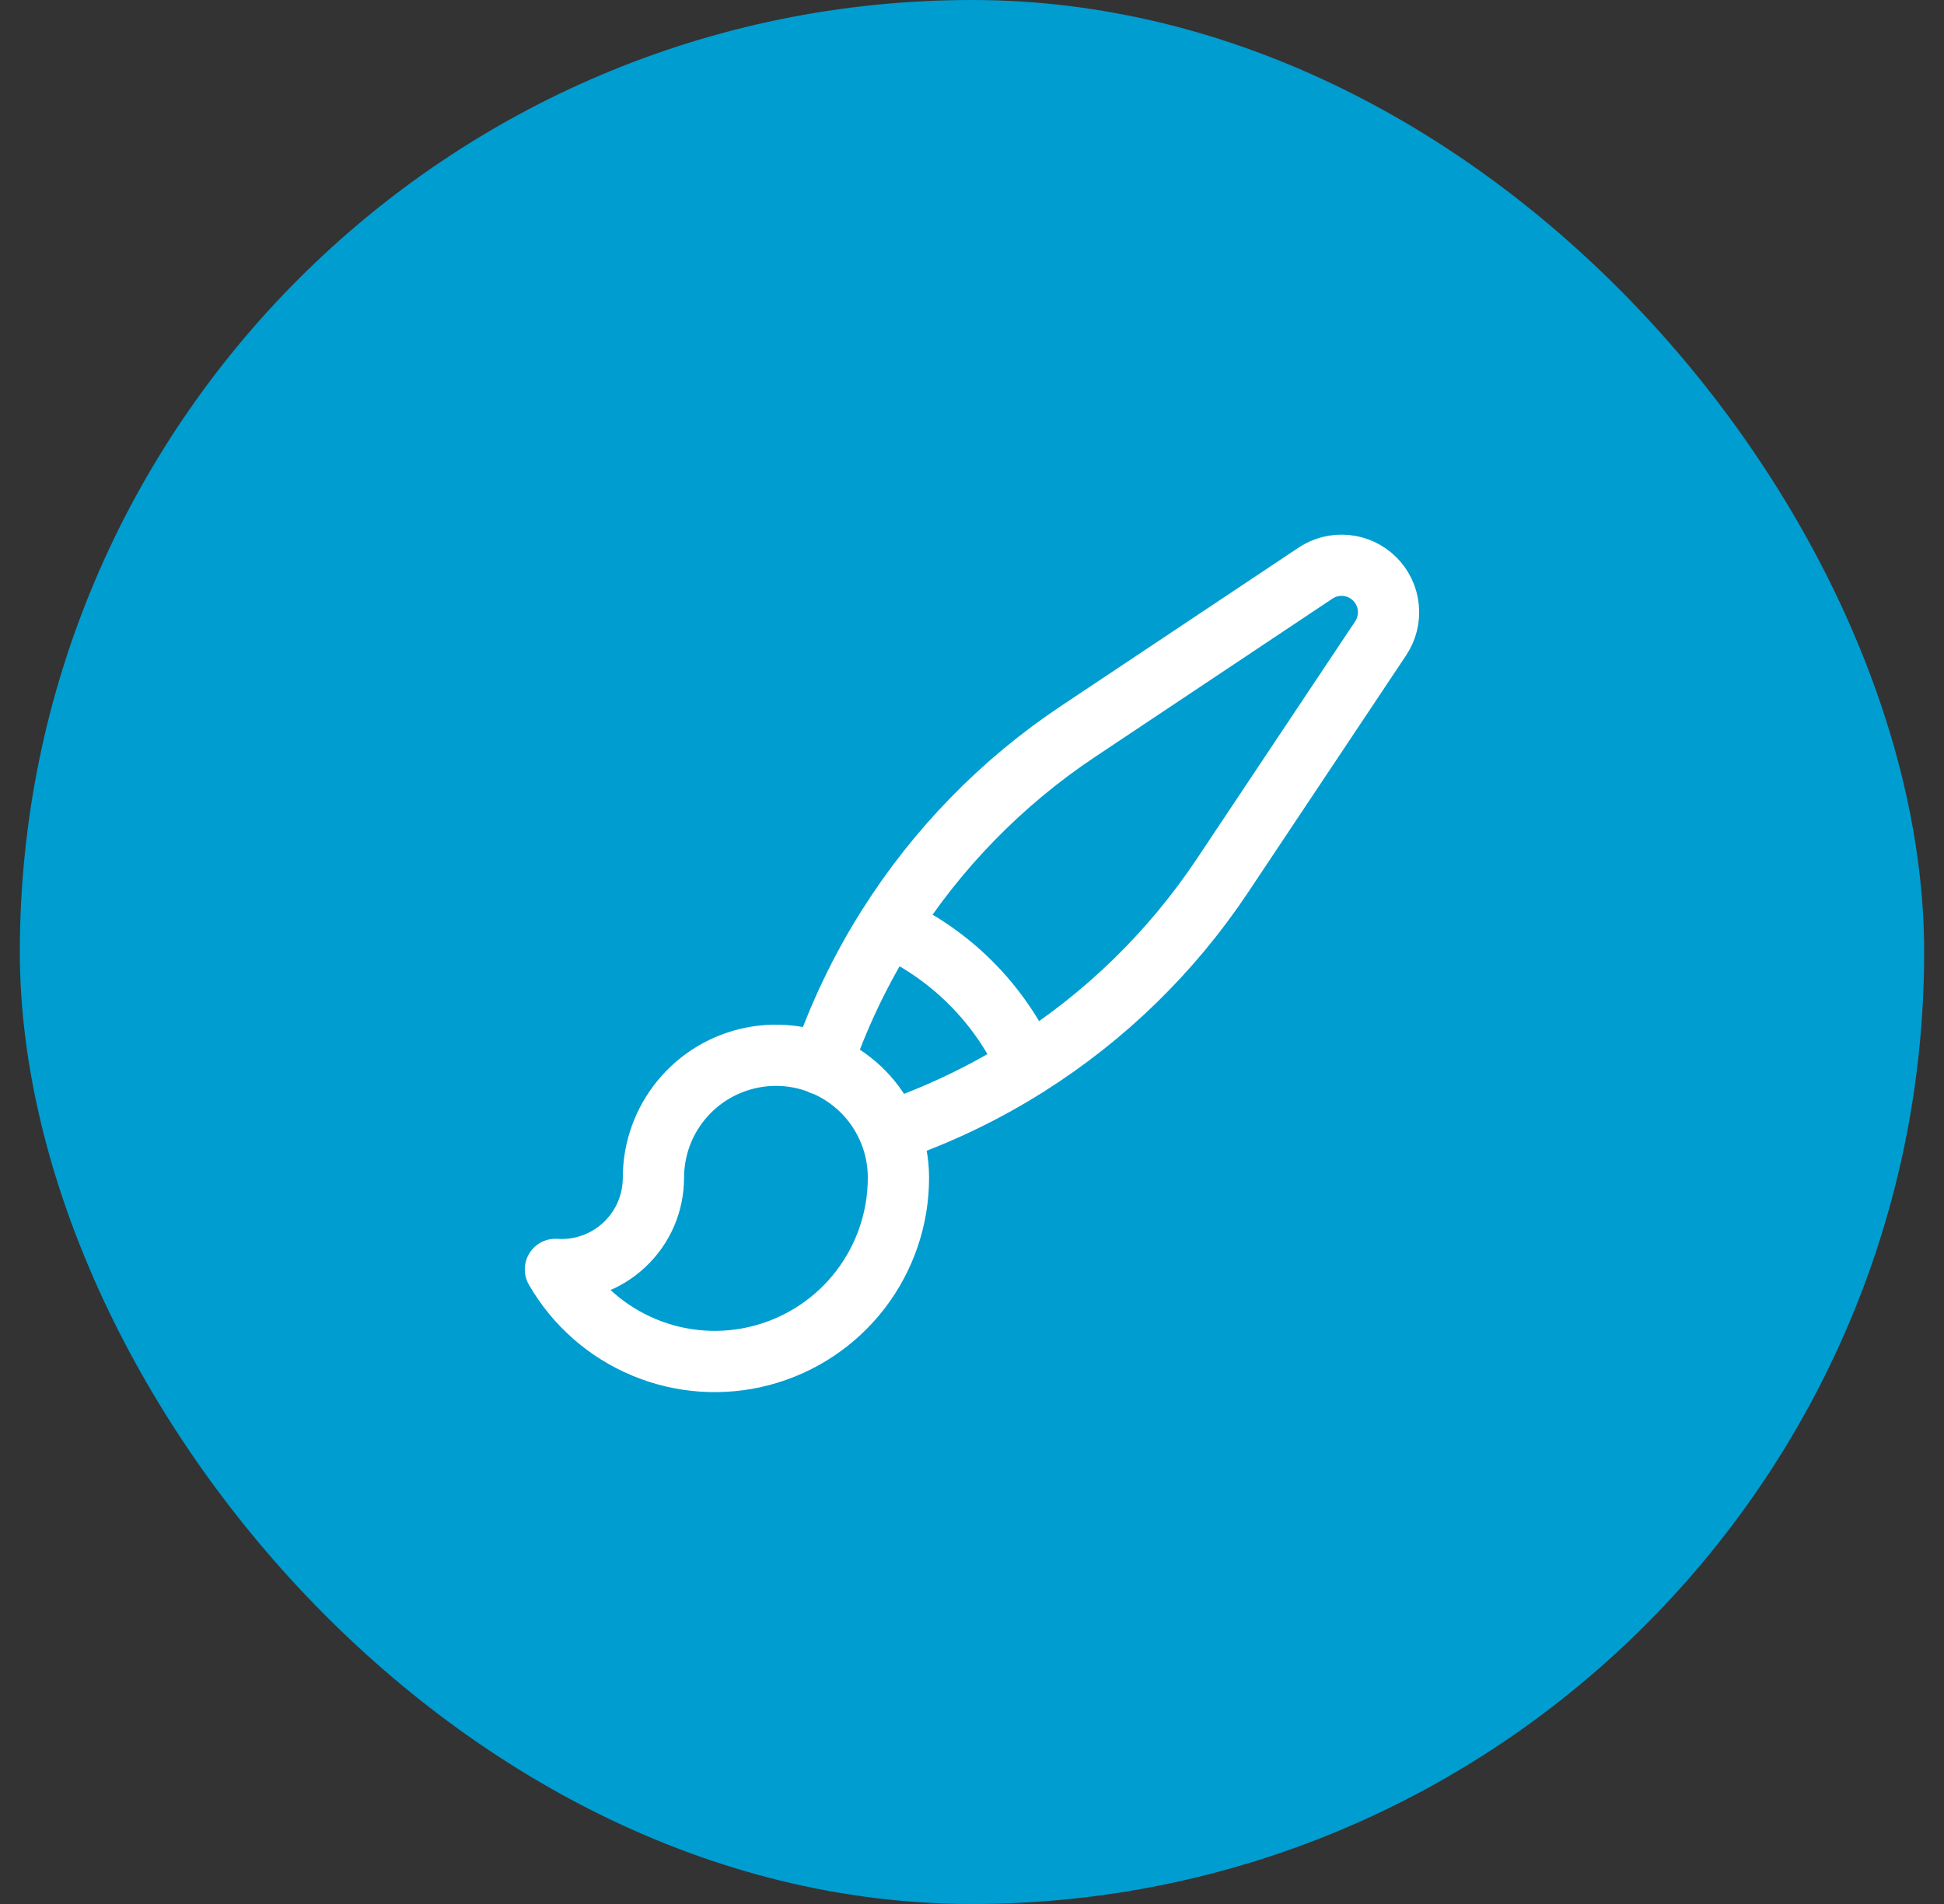
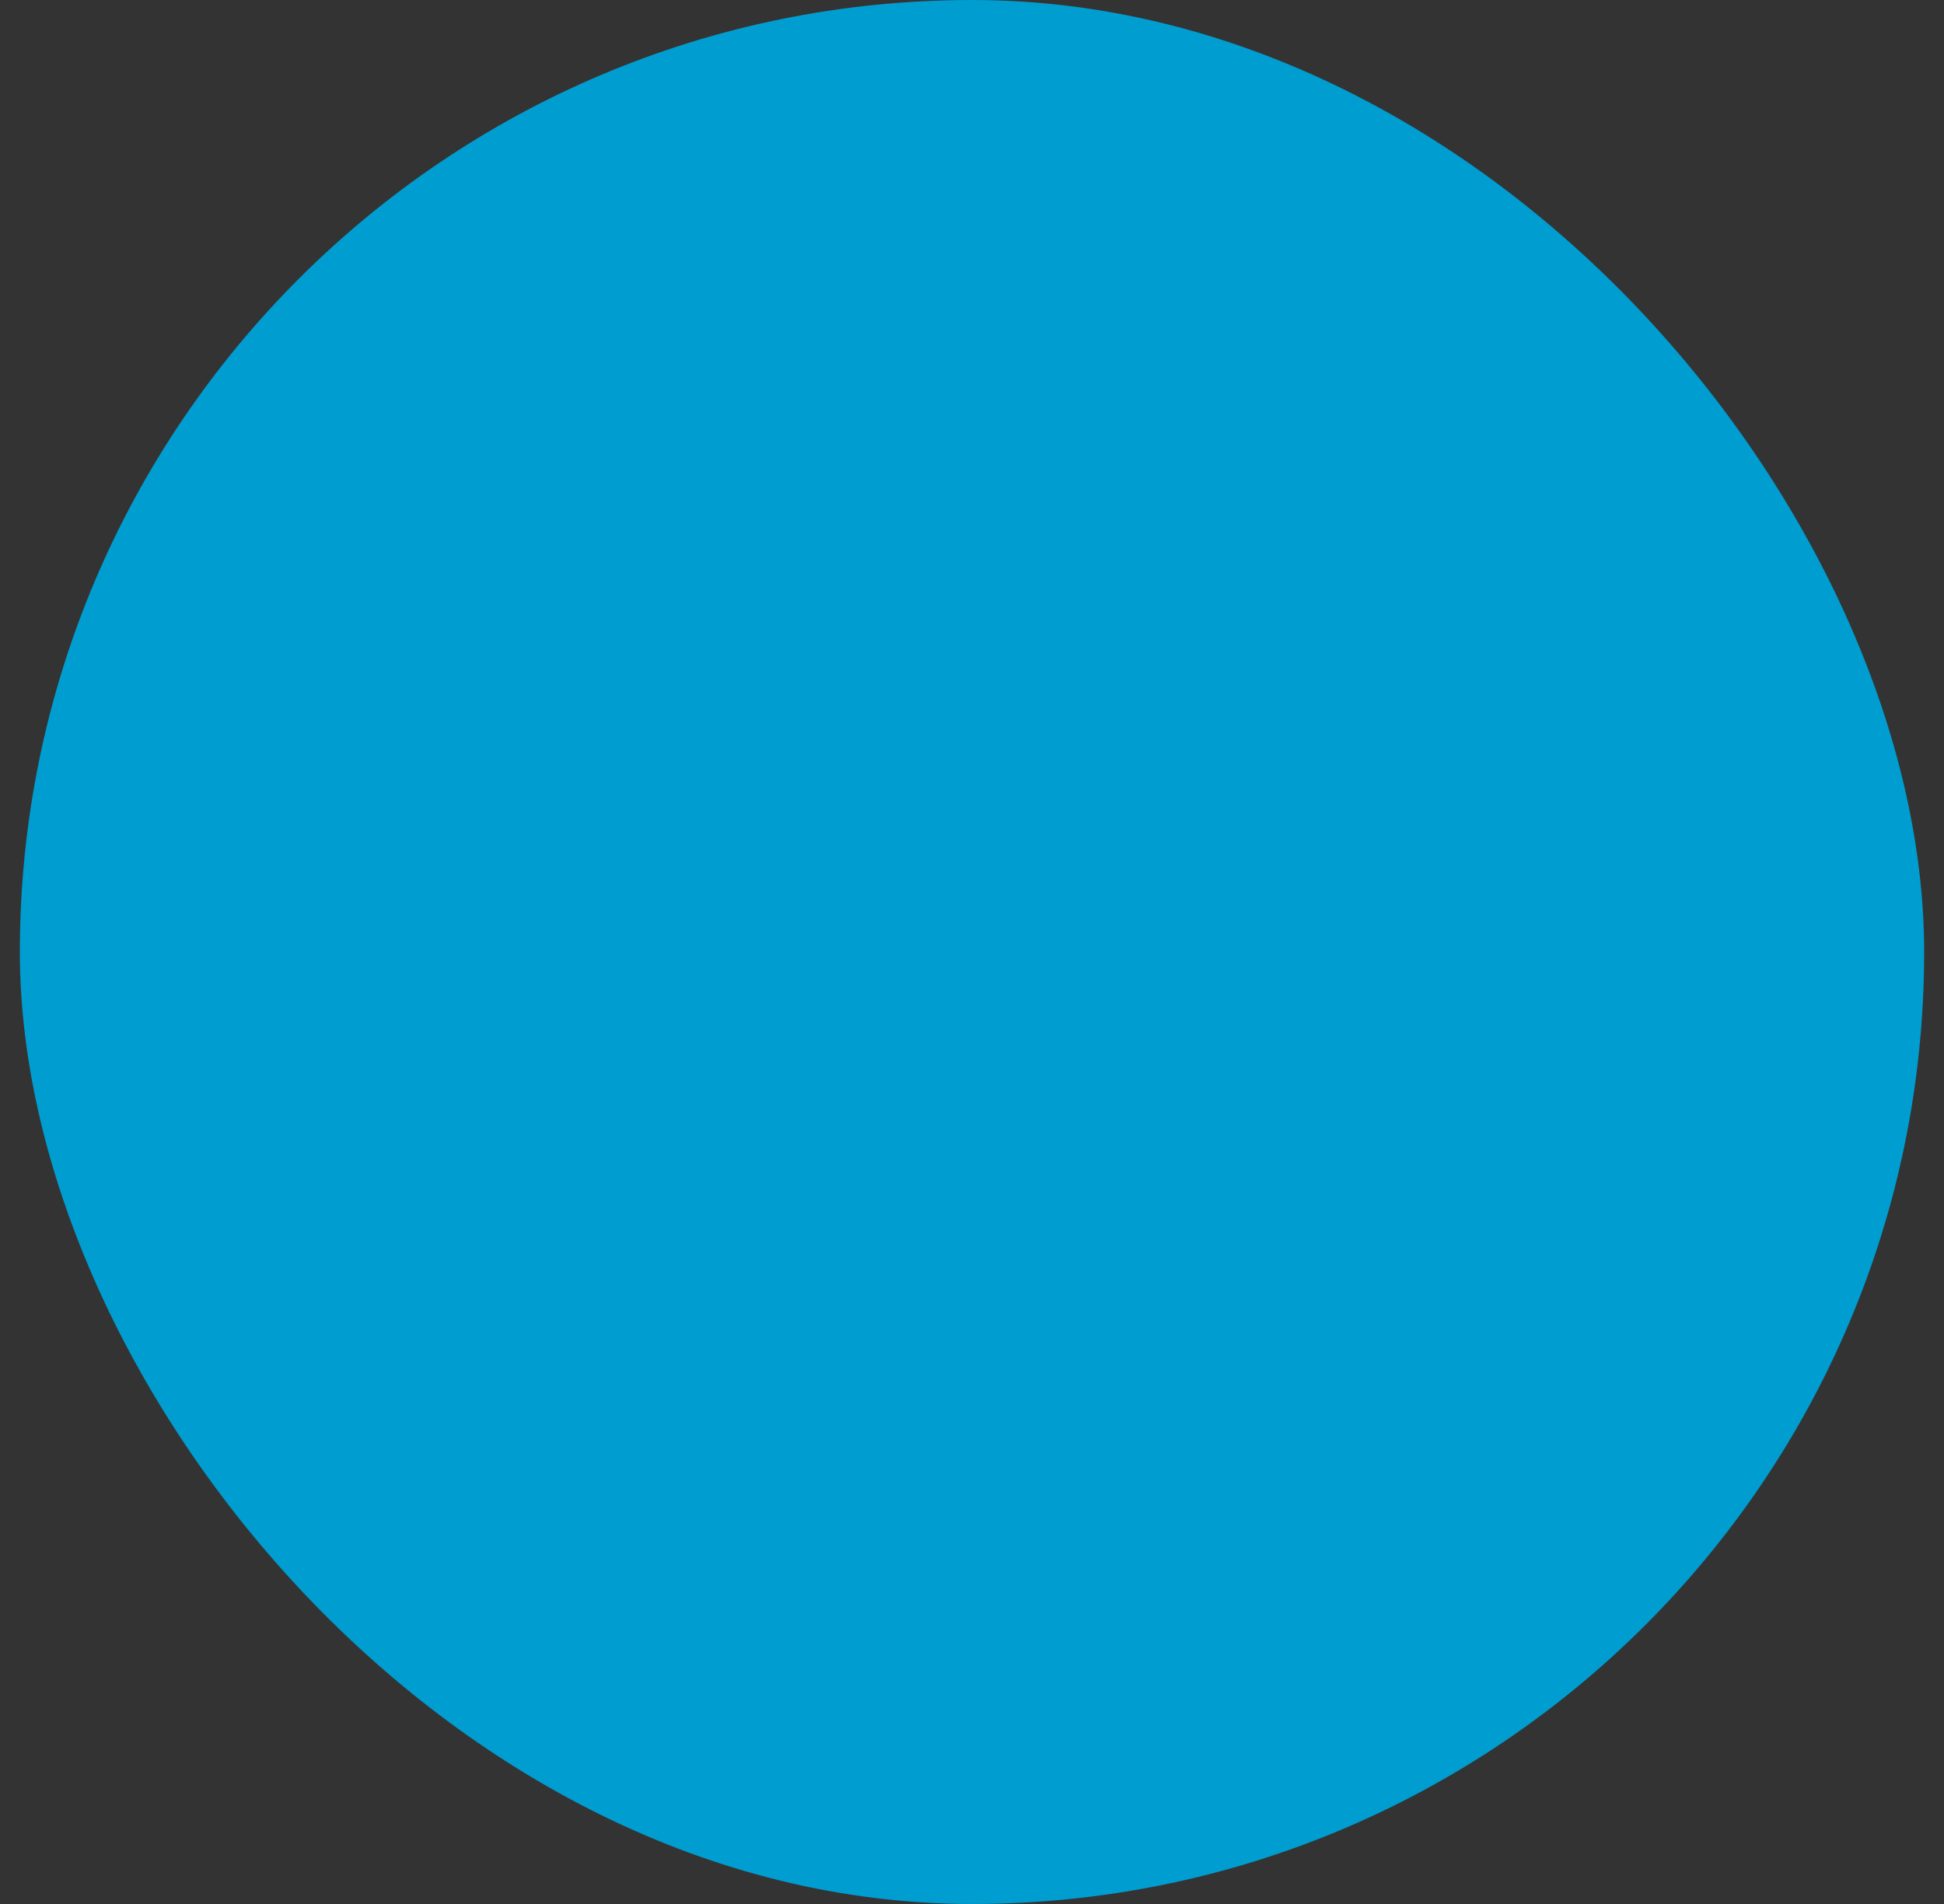
<svg xmlns="http://www.w3.org/2000/svg" width="49" height="48" viewBox="0 0 49 48" fill="none">
  <rect x="0" y="0" width="49" height="48" fill="#333333" stroke="none" />
  <rect x="0.5" width="48" height="48" rx="24" fill="#009DD0" />
-   <path d="M22.42 28.531C22.151 27.867 21.659 27.317 21.029 26.976C20.399 26.635 19.67 26.523 18.967 26.661C18.264 26.798 17.63 27.175 17.175 27.728C16.719 28.281 16.47 28.975 16.47 29.692C16.47 30.009 16.405 30.323 16.279 30.614C16.153 30.904 15.968 31.166 15.736 31.383C15.505 31.6 15.231 31.767 14.932 31.873C14.634 31.98 14.316 32.024 14 32.002C14.509 32.887 15.296 33.578 16.238 33.969C17.18 34.361 18.225 34.43 19.21 34.167C20.196 33.903 21.067 33.322 21.688 32.513C22.309 31.703 22.646 30.712 22.646 29.692C22.646 29.281 22.566 28.889 22.42 28.531ZM22.42 28.531C23.644 28.114 24.814 27.554 25.907 26.863M20.716 26.837C21.133 25.611 21.694 24.438 22.386 23.343M25.906 26.863C27.858 25.63 29.529 24 30.81 22.079L34.799 16.095C34.952 15.867 35.021 15.593 34.994 15.32C34.968 15.046 34.847 14.791 34.653 14.597C34.459 14.403 34.204 14.282 33.93 14.256C33.657 14.229 33.383 14.298 33.155 14.451L27.171 18.441C25.25 19.722 23.619 21.393 22.386 23.345C23.952 24.046 25.205 25.299 25.906 26.865" stroke="white" stroke-width="1.544" stroke-linecap="round" stroke-linejoin="round" />
</svg>